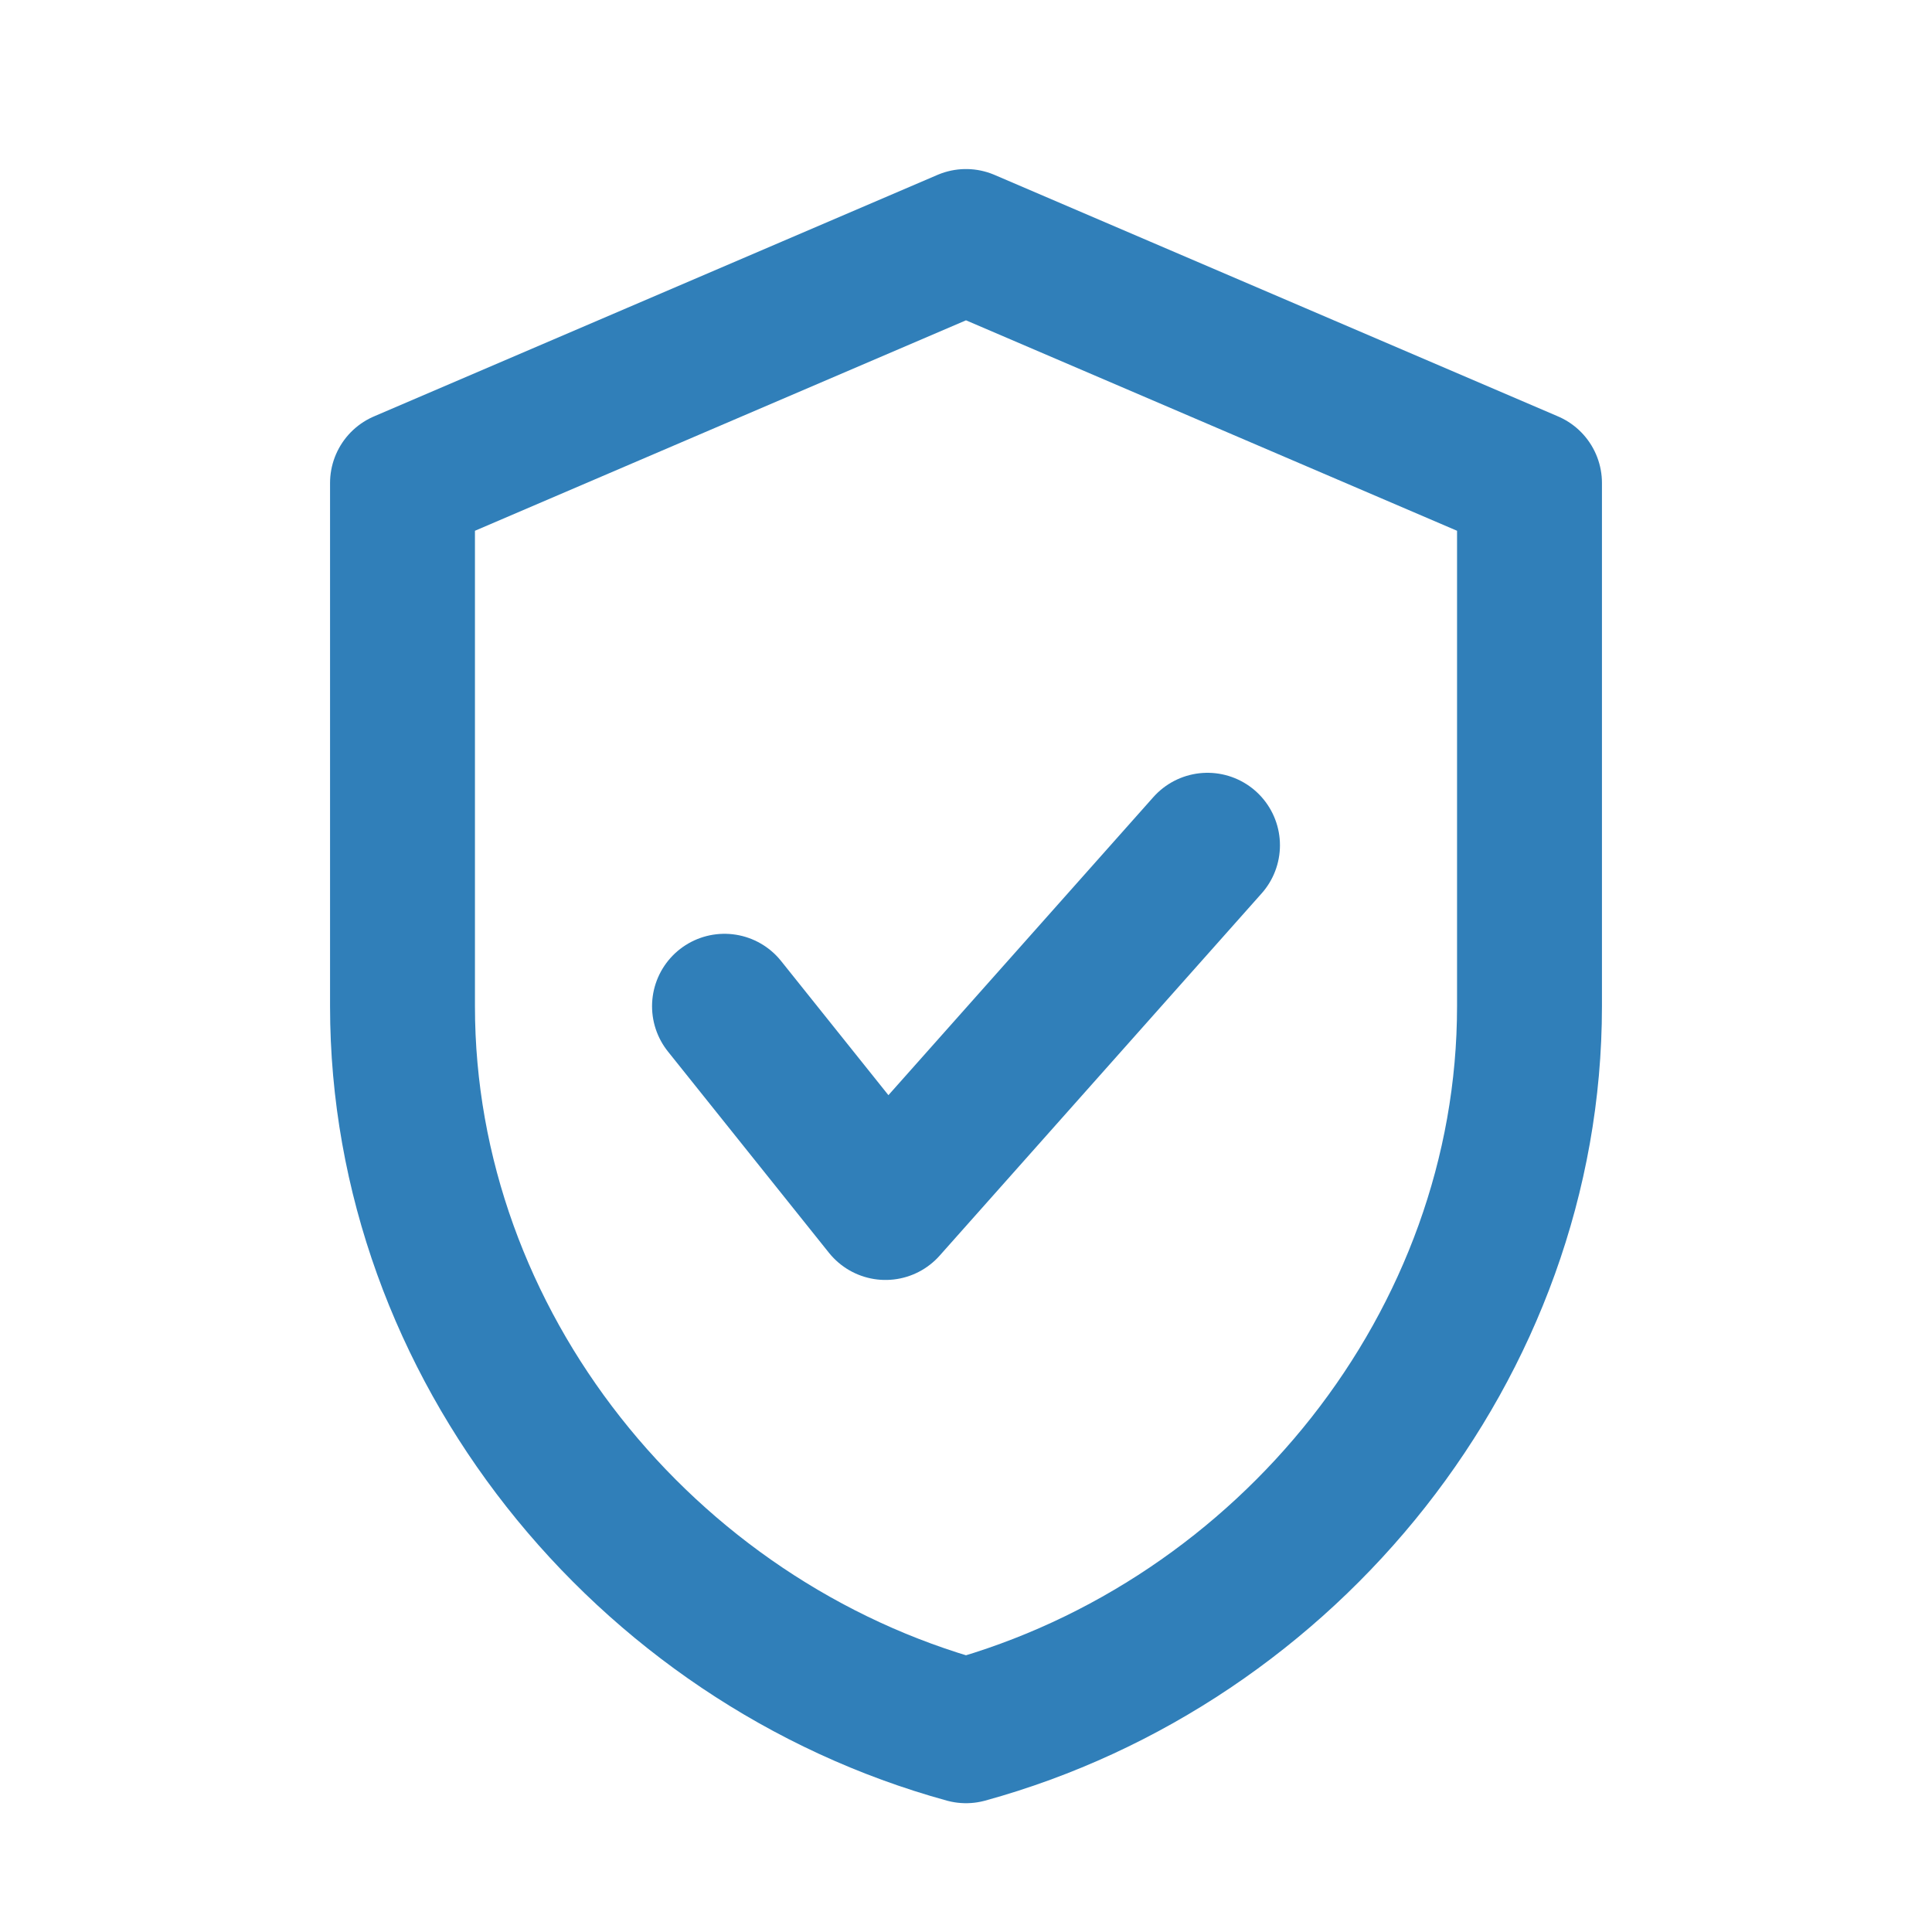
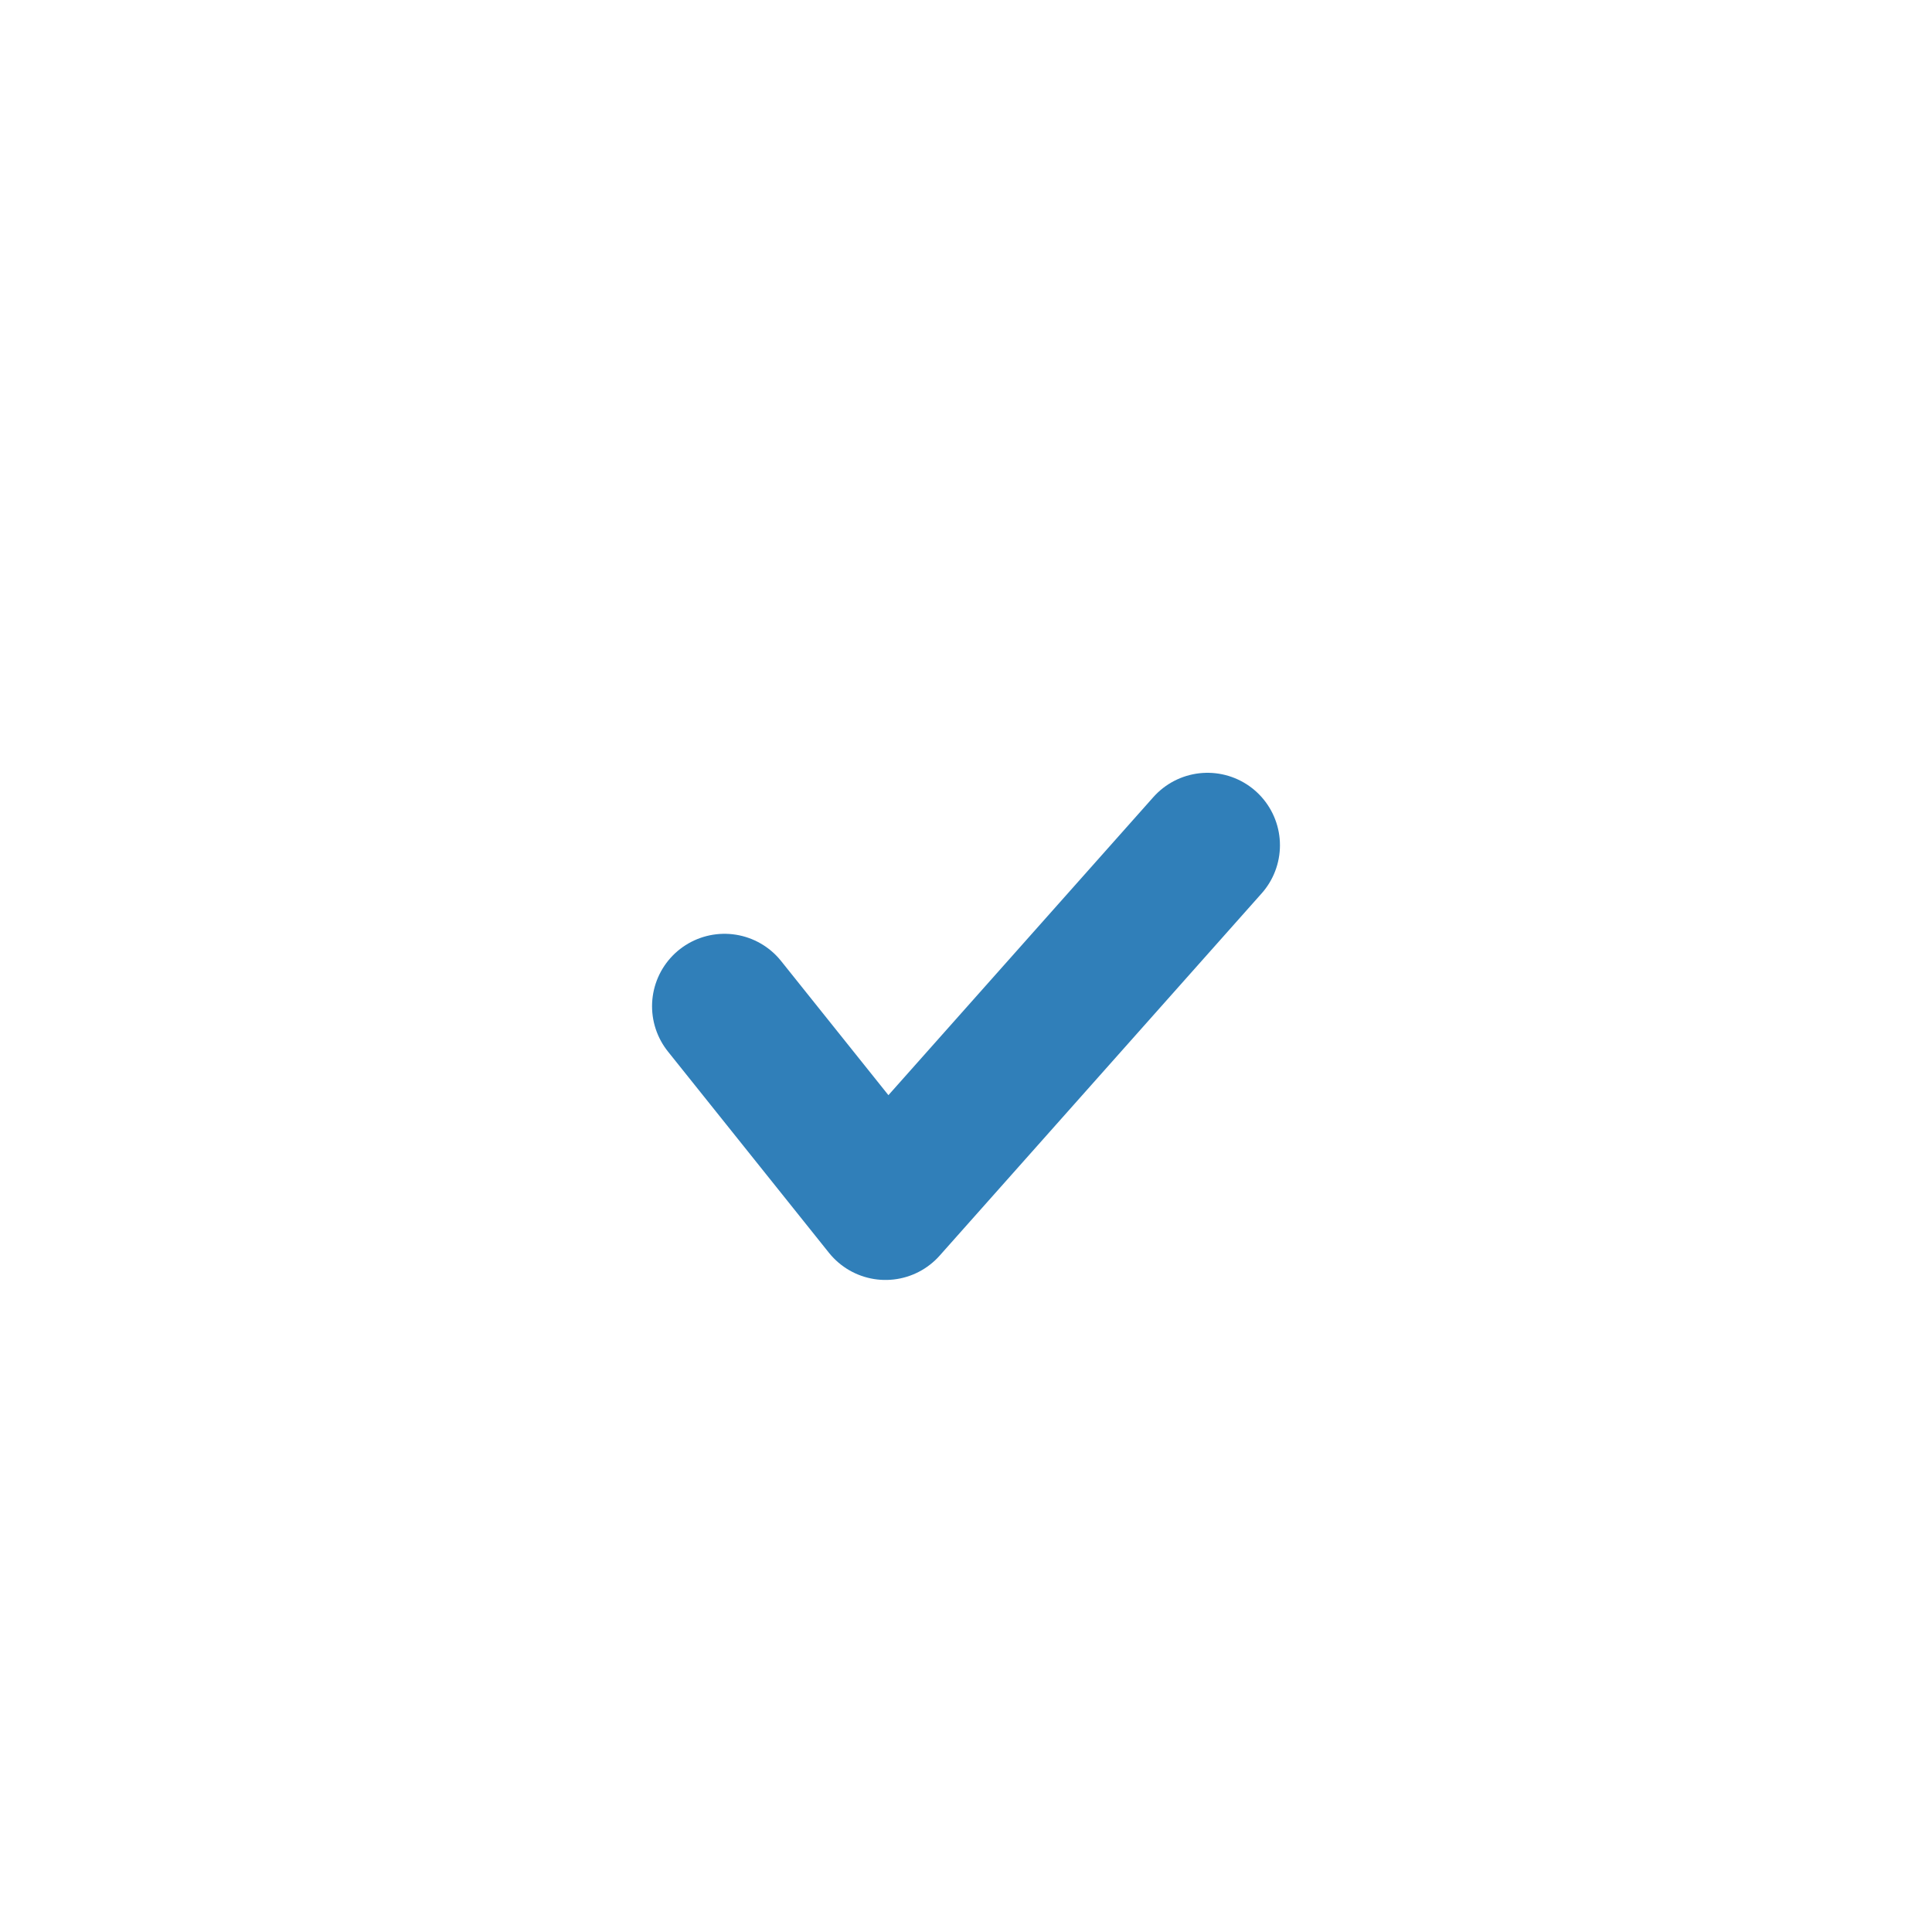
<svg xmlns="http://www.w3.org/2000/svg" viewBox="0 0 24 24" fill="none" stroke="#307fb9" stroke-width="1.8" stroke-linecap="round" stroke-linejoin="round">
-   <path d="M12 3 5 6v6.5c0 4.2 3 7.9 7 9 4-1.1 7-4.8 7-9V6z" />
  <path d="M9 12.5 11 15l4-4.5" />
</svg>